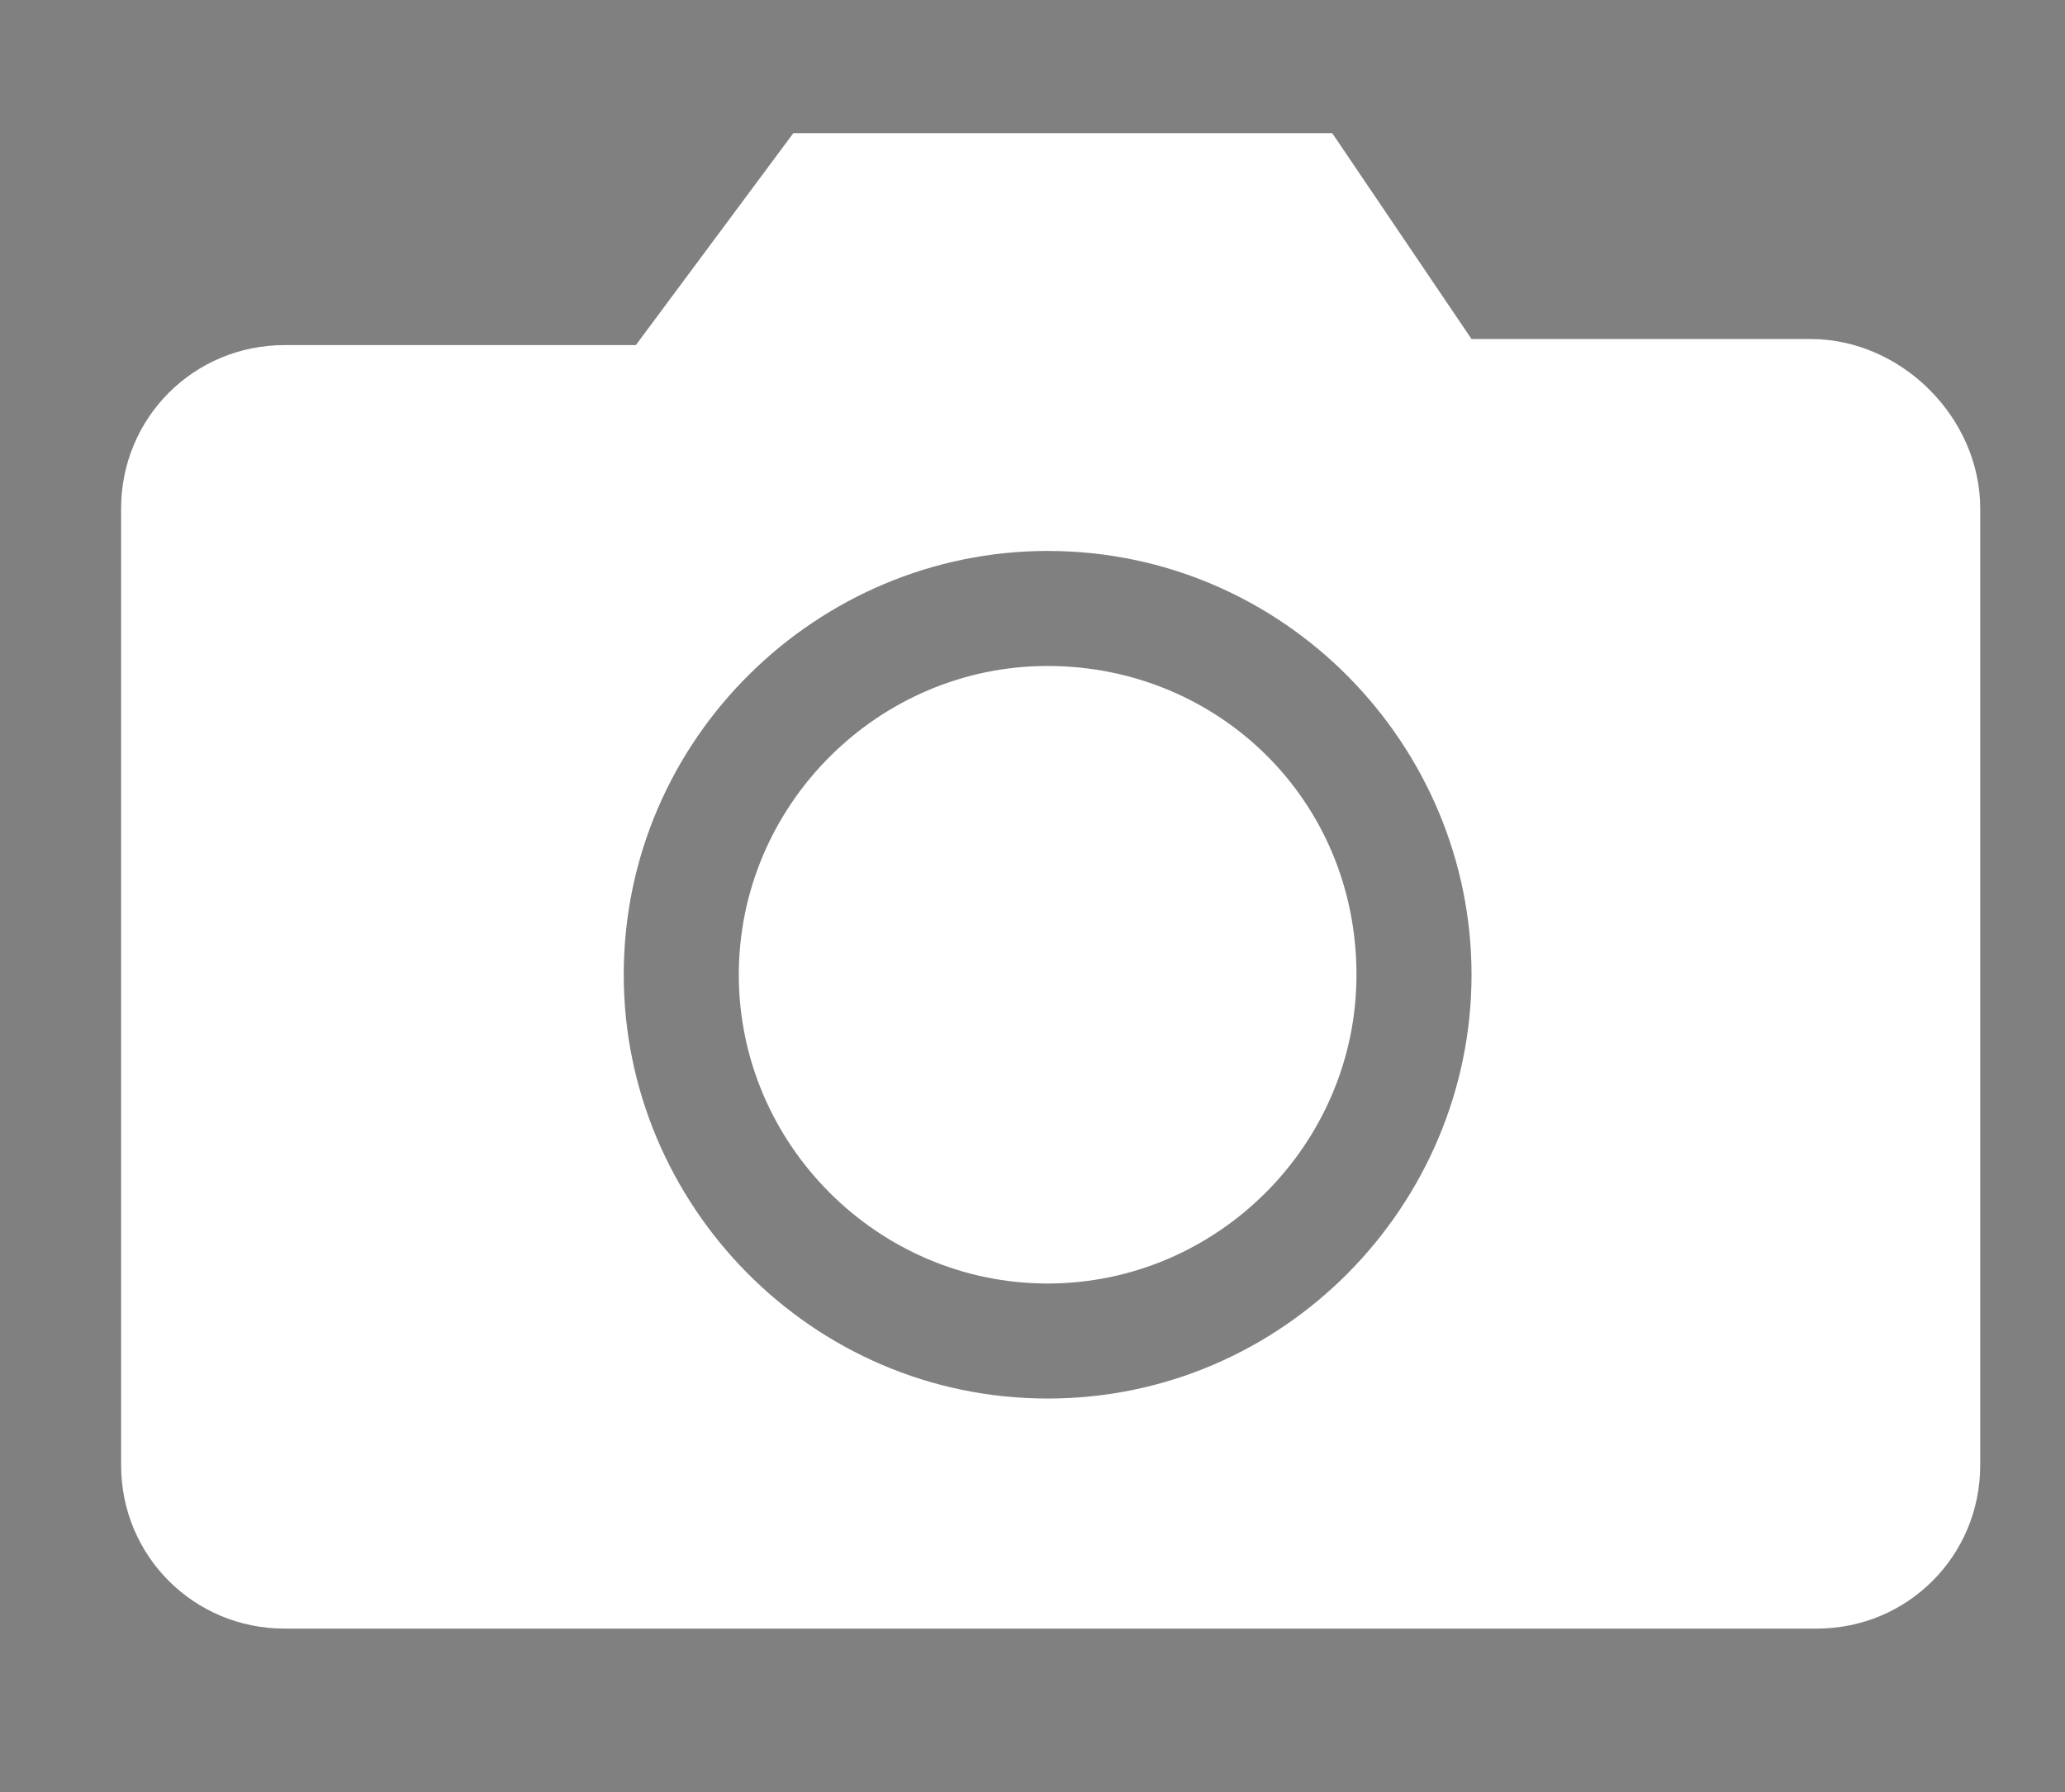
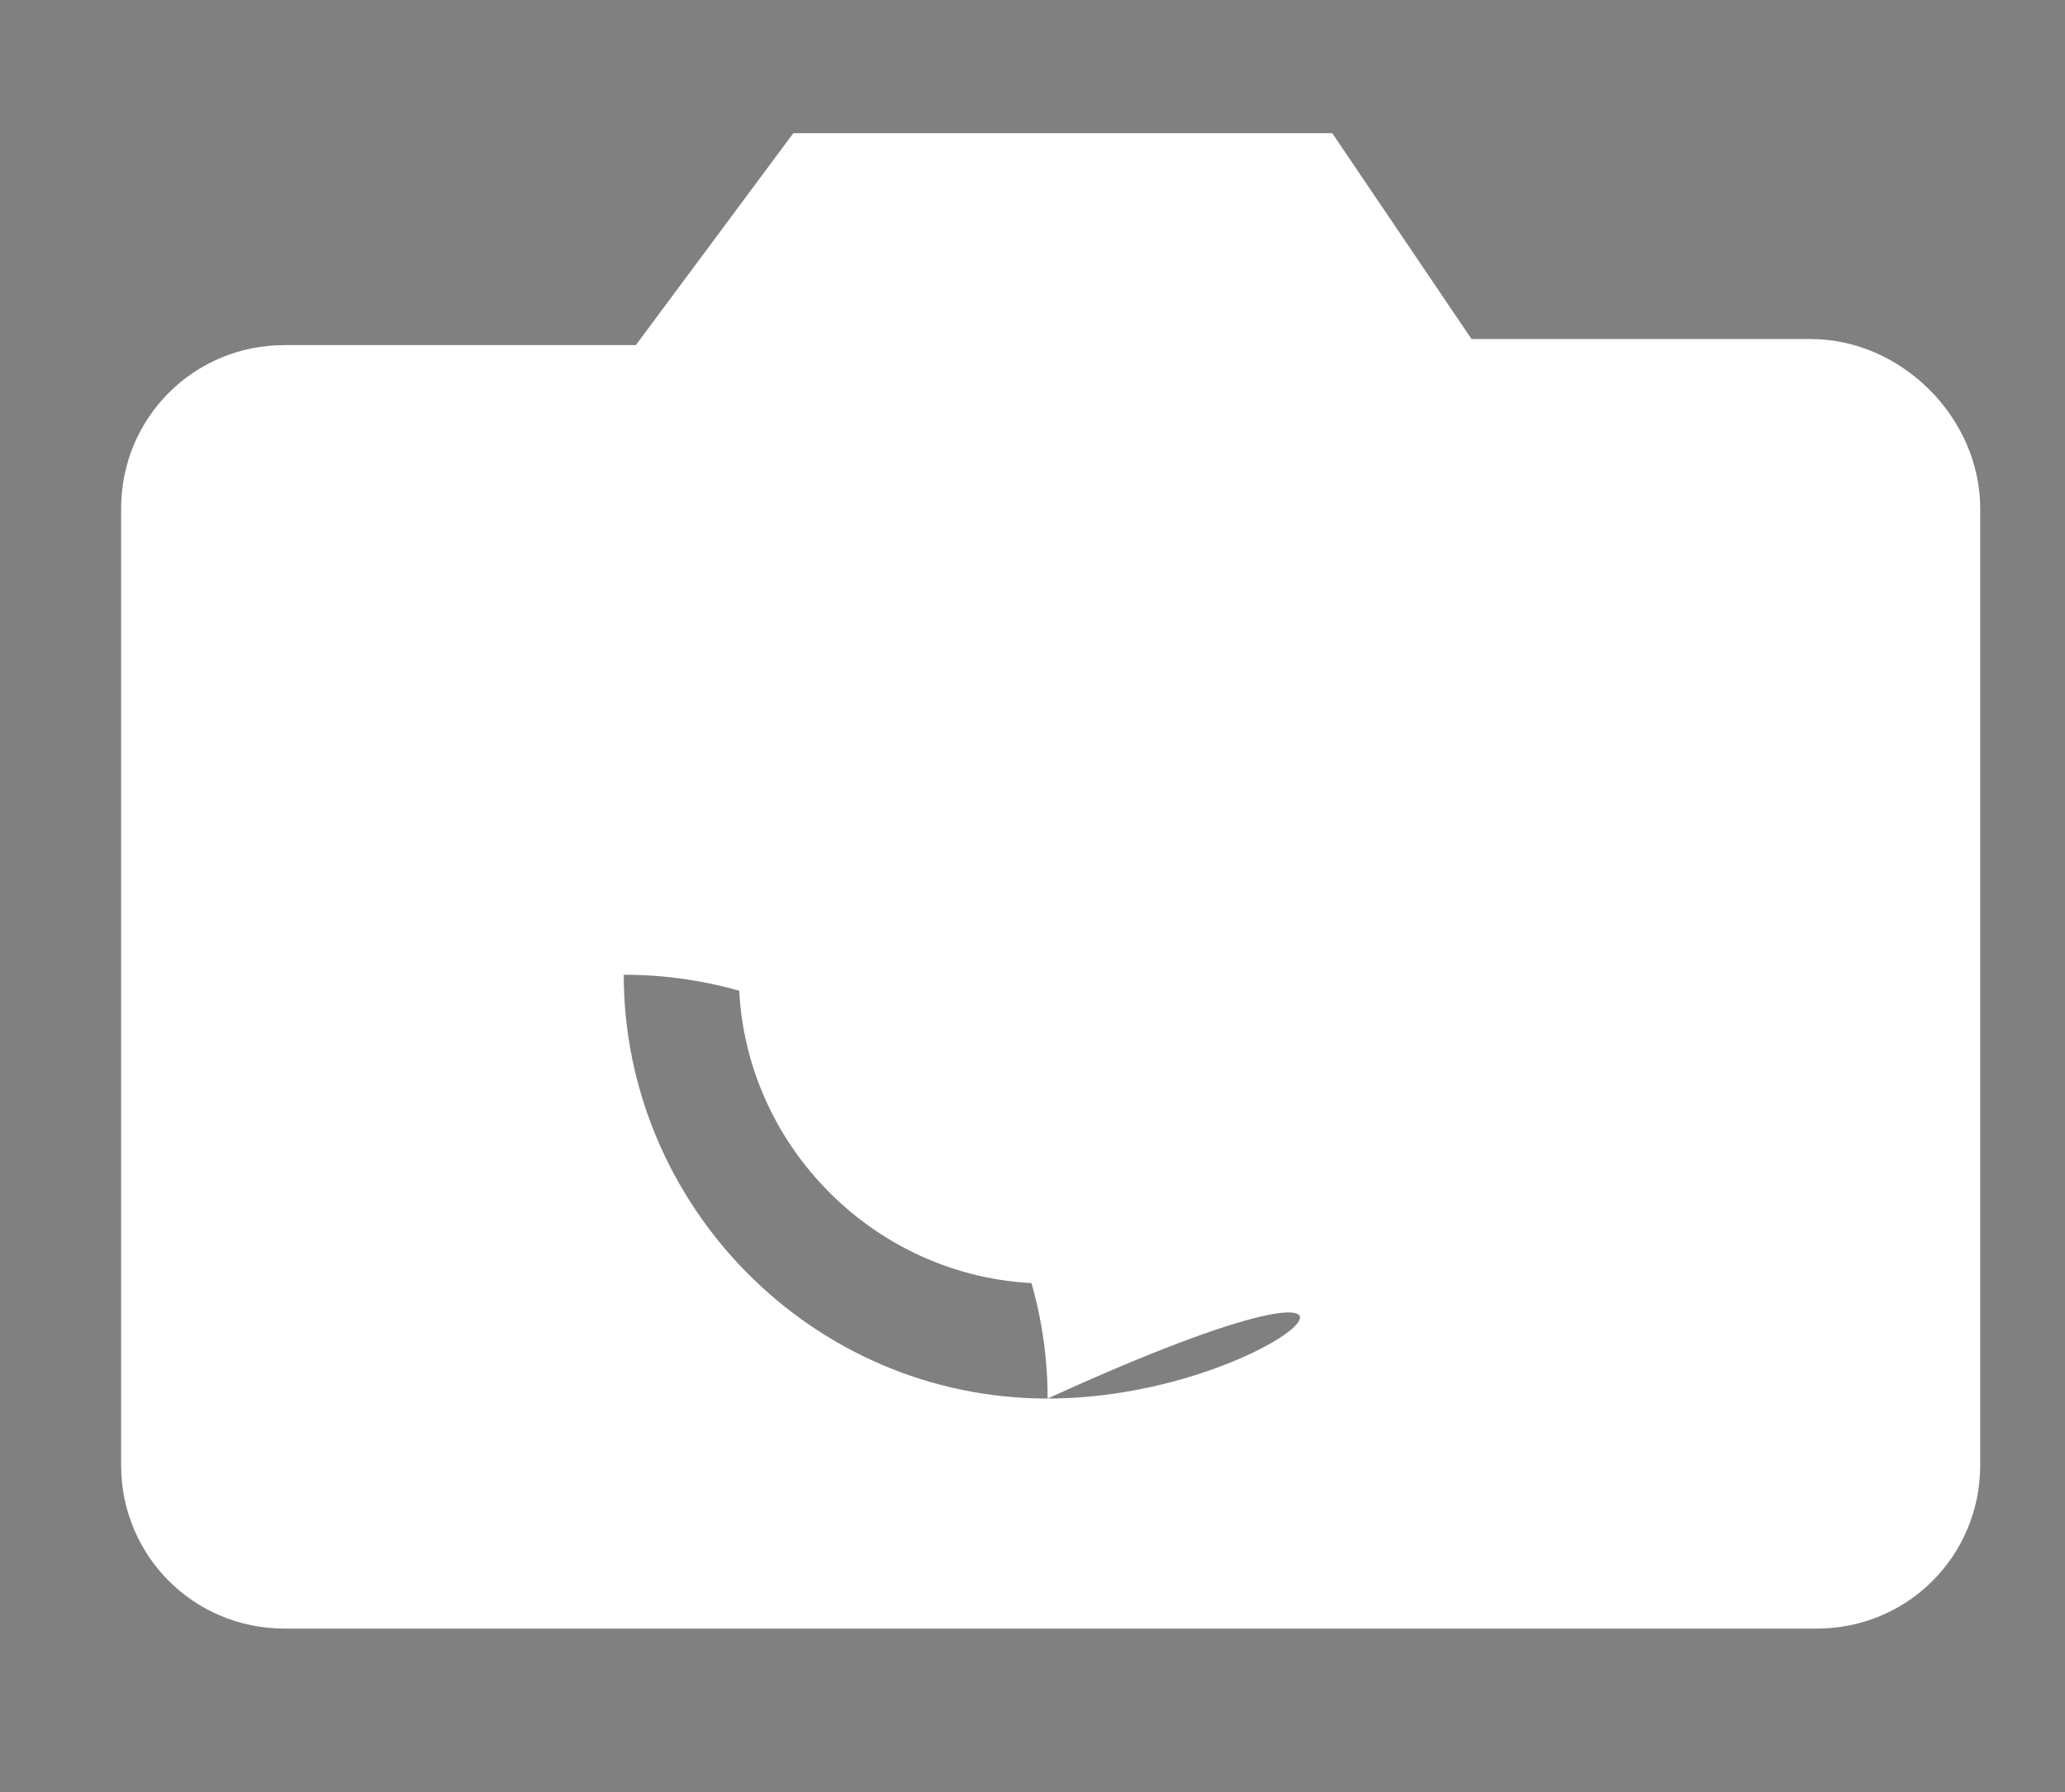
<svg xmlns="http://www.w3.org/2000/svg" version="1.1" id="Layer_1" x="0px" y="0px" viewBox="0 0 34.1 29.6" style="enable-background:new 0 0 34.1 29.6;" xml:space="preserve">
  <rect x="0" y="0" width="34.1" height="29.6" fill="#808080" stroke="none" />
  <style type="text/css">
	.st0{fill:none;stroke:#31414A;stroke-width:2.632;stroke-miterlimit:10;}
	.st1{fill:none;stroke:#31414A;stroke-width:2.632;stroke-linecap:square;stroke-miterlimit:10;}
	.st2{fill:#FFFFFF;}
</style>
  <g id="Group_20" transform="translate(-1001.053 -259.944)">
    <g id="_10">
      <path id="Path_30" class="st0" d="M754.1-82.4v6h-46.5v-59.9h46.5v49.8" />
      <path id="Path_31" class="st1" d="M745.3-120.6v4.3h-28.8v-10h28.8" />
    </g>
    <line id="Line_4" class="st0" x1="746.7" y1="-103.7" x2="739.2" y2="-103.7" />
    <line id="Line_5" class="st0" x1="746.7" y1="-96.7" x2="739.2" y2="-96.7" />
    <line id="Line_6" class="st0" x1="746.7" y1="-89.7" x2="739.2" y2="-89.7" />
    <path id="Path_32" class="st0" d="M738.9-103.8" />
    <path id="Path_33" class="st0" d="M738.9-96.8" />
-     <path id="Path_34" class="st0" d="M738.9-89.8" />
    <line id="Line_7" class="st0" x1="734.7" y1="-103.7" x2="727.2" y2="-103.7" />
    <line id="Line_8" class="st0" x1="734.7" y1="-96.7" x2="727.2" y2="-96.7" />
    <line id="Line_9" class="st0" x1="734.7" y1="-89.7" x2="727.2" y2="-89.7" />
-     <line id="Line_10" class="st0" x1="722.7" y1="-103.7" x2="715.2" y2="-103.7" />
    <line id="Line_11" class="st0" x1="722.7" y1="-96.7" x2="715.2" y2="-96.7" />
-     <line id="Line_12" class="st0" x1="722.7" y1="-89.7" x2="715.2" y2="-89.7" />
  </g>
  <path id="Path_168" class="st2" d="M17.3,11c-2.8,0-5.1,2.3-5.1,5.1c0,2.8,2.3,5.1,5.1,5.1c2.8,0,5.1-2.3,5.1-5.1  C22.4,13.2,20.1,11,17.3,11z" />
-   <path id="Path_169" class="st2" d="M29.9,5.6h-5.6L22,2.2h-8.9l-2.6,3.5H4.7c-1.5,0-2.7,1.2-2.7,2.7v15.8c0,1.5,1.2,2.7,2.7,2.7  h25.3c1.5,0,2.7-1.2,2.7-2.7V8.4C32.7,6.9,31.4,5.6,29.9,5.6z M17.3,23.1c-3.9,0-7-3.2-7-7c0-3.9,3.2-7,7-7c3.9,0,7,3.2,7,7  C24.3,19.9,21.2,23.1,17.3,23.1L17.3,23.1z" />
+   <path id="Path_169" class="st2" d="M29.9,5.6h-5.6L22,2.2h-8.9l-2.6,3.5H4.7c-1.5,0-2.7,1.2-2.7,2.7v15.8c0,1.5,1.2,2.7,2.7,2.7  h25.3c1.5,0,2.7-1.2,2.7-2.7V8.4C32.7,6.9,31.4,5.6,29.9,5.6z M17.3,23.1c-3.9,0-7-3.2-7-7c3.9,0,7,3.2,7,7  C24.3,19.9,21.2,23.1,17.3,23.1L17.3,23.1z" />
</svg>